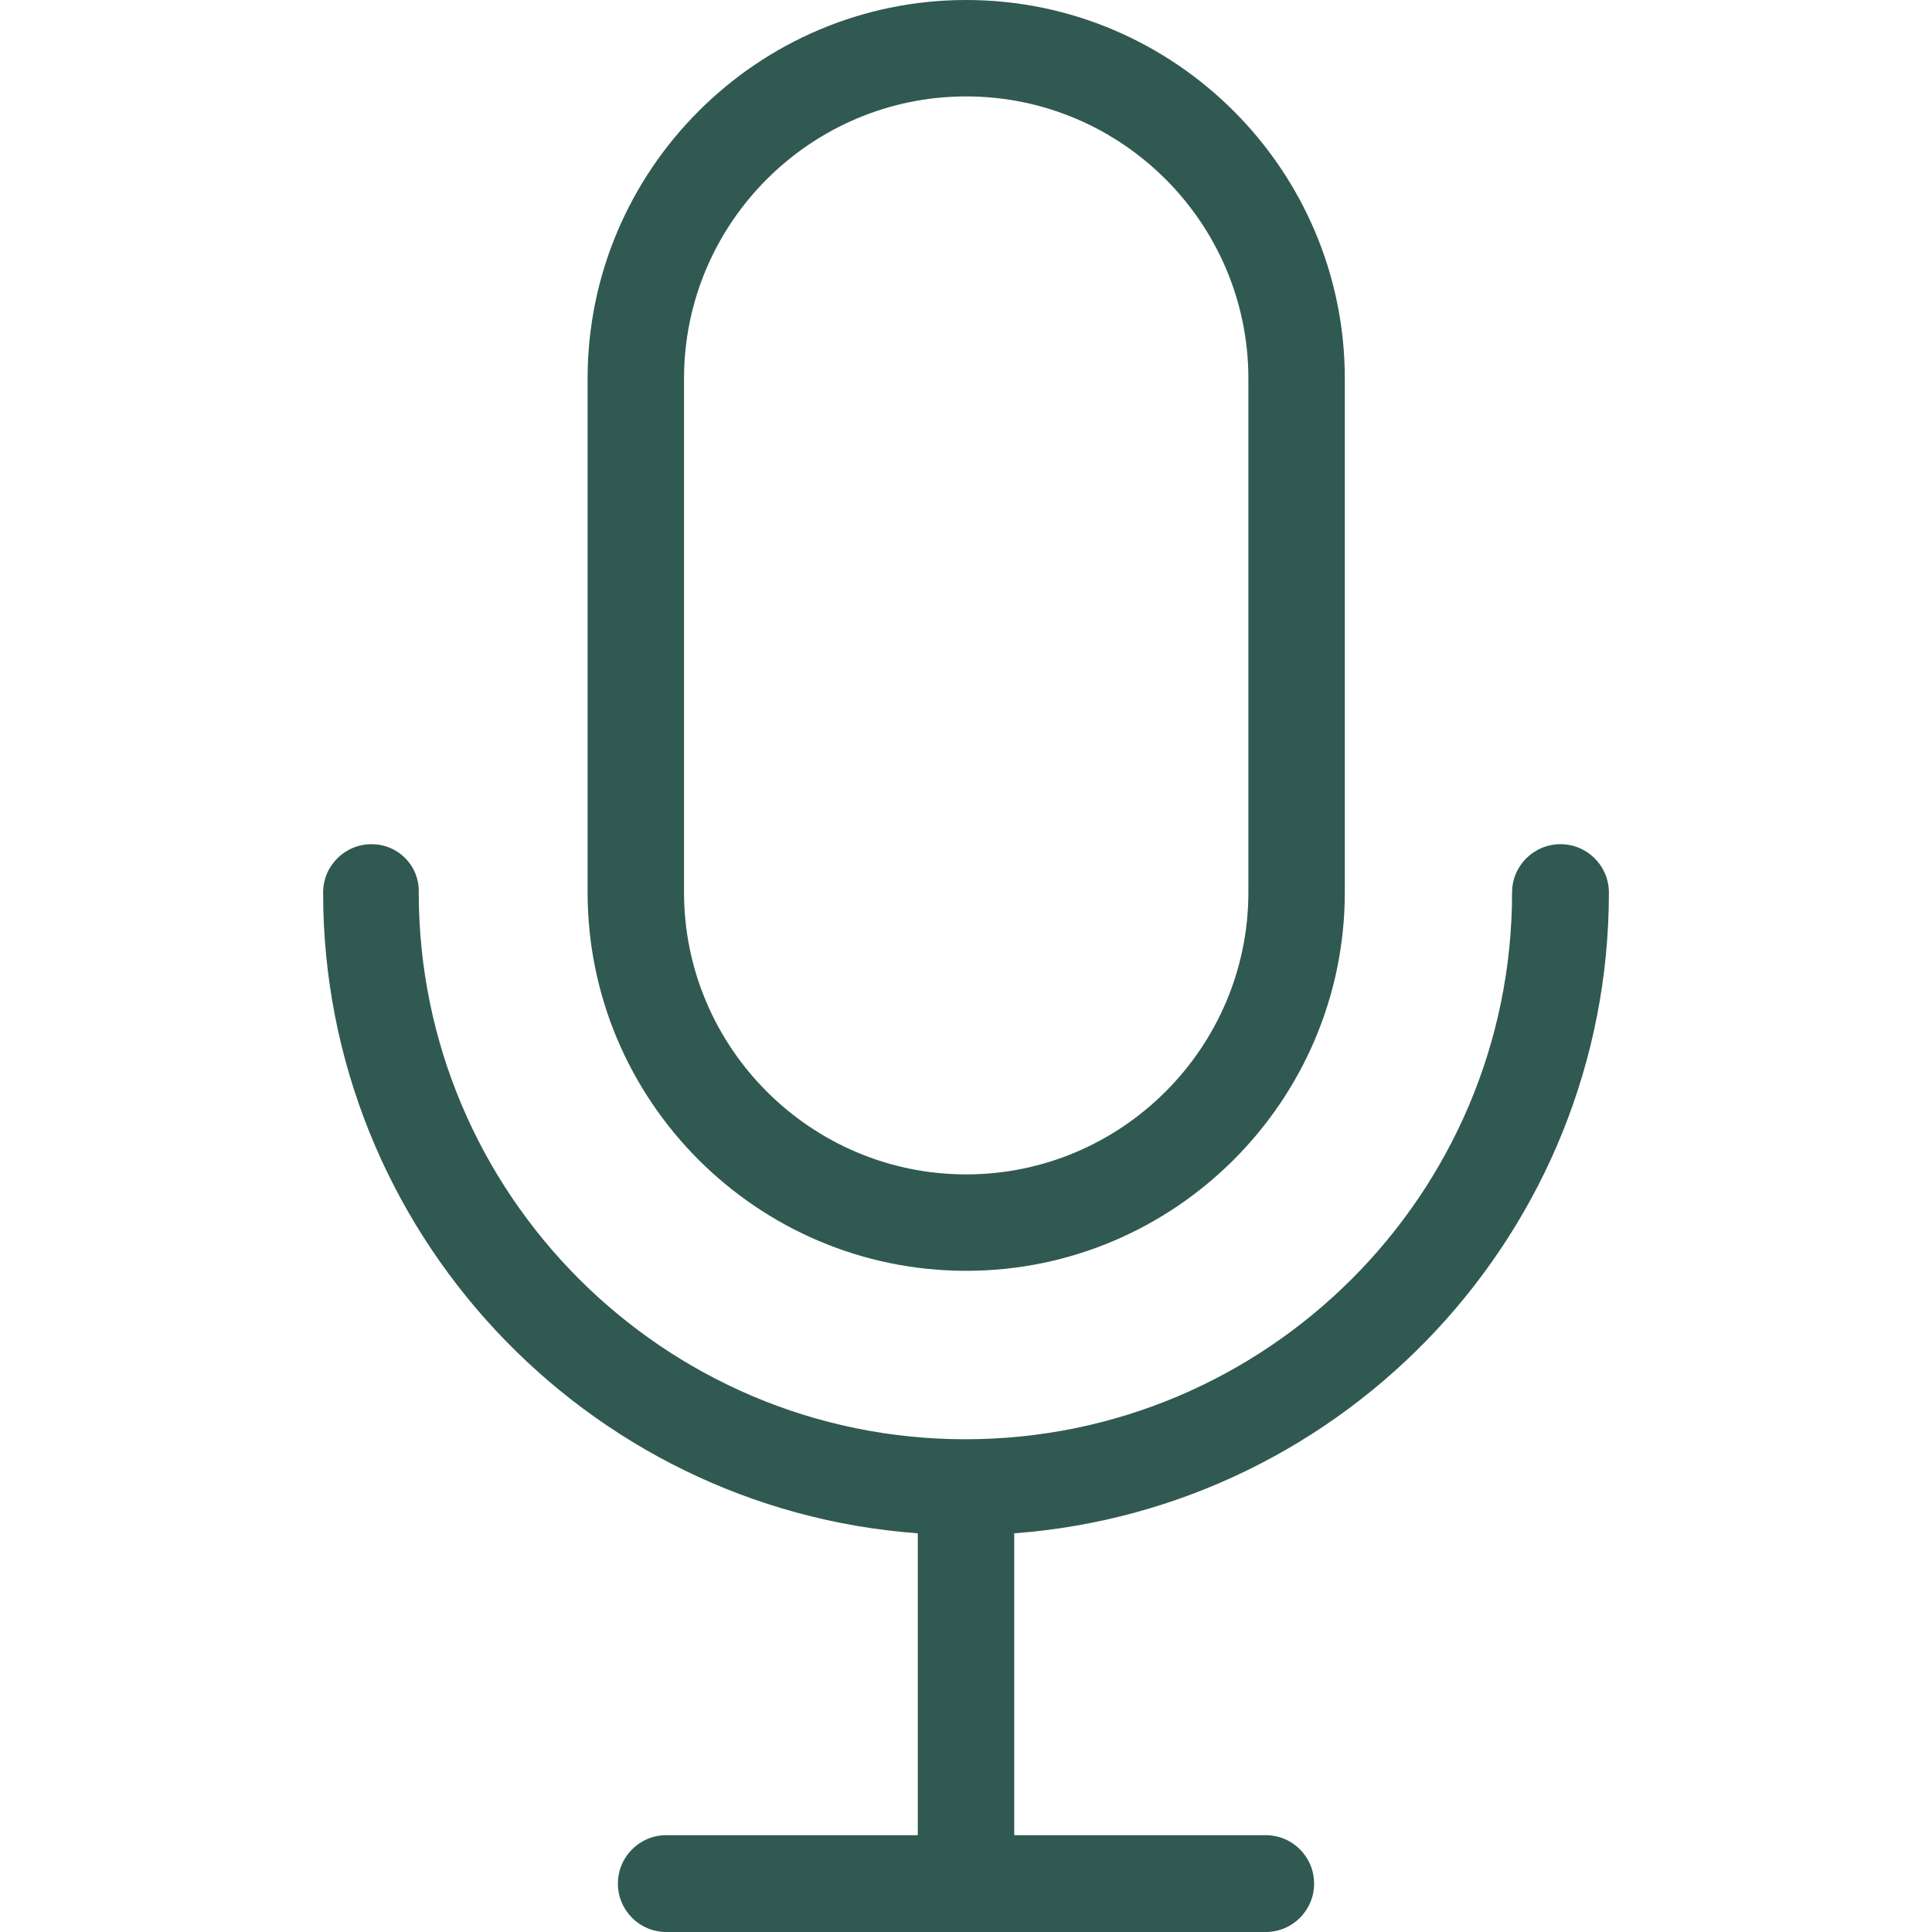
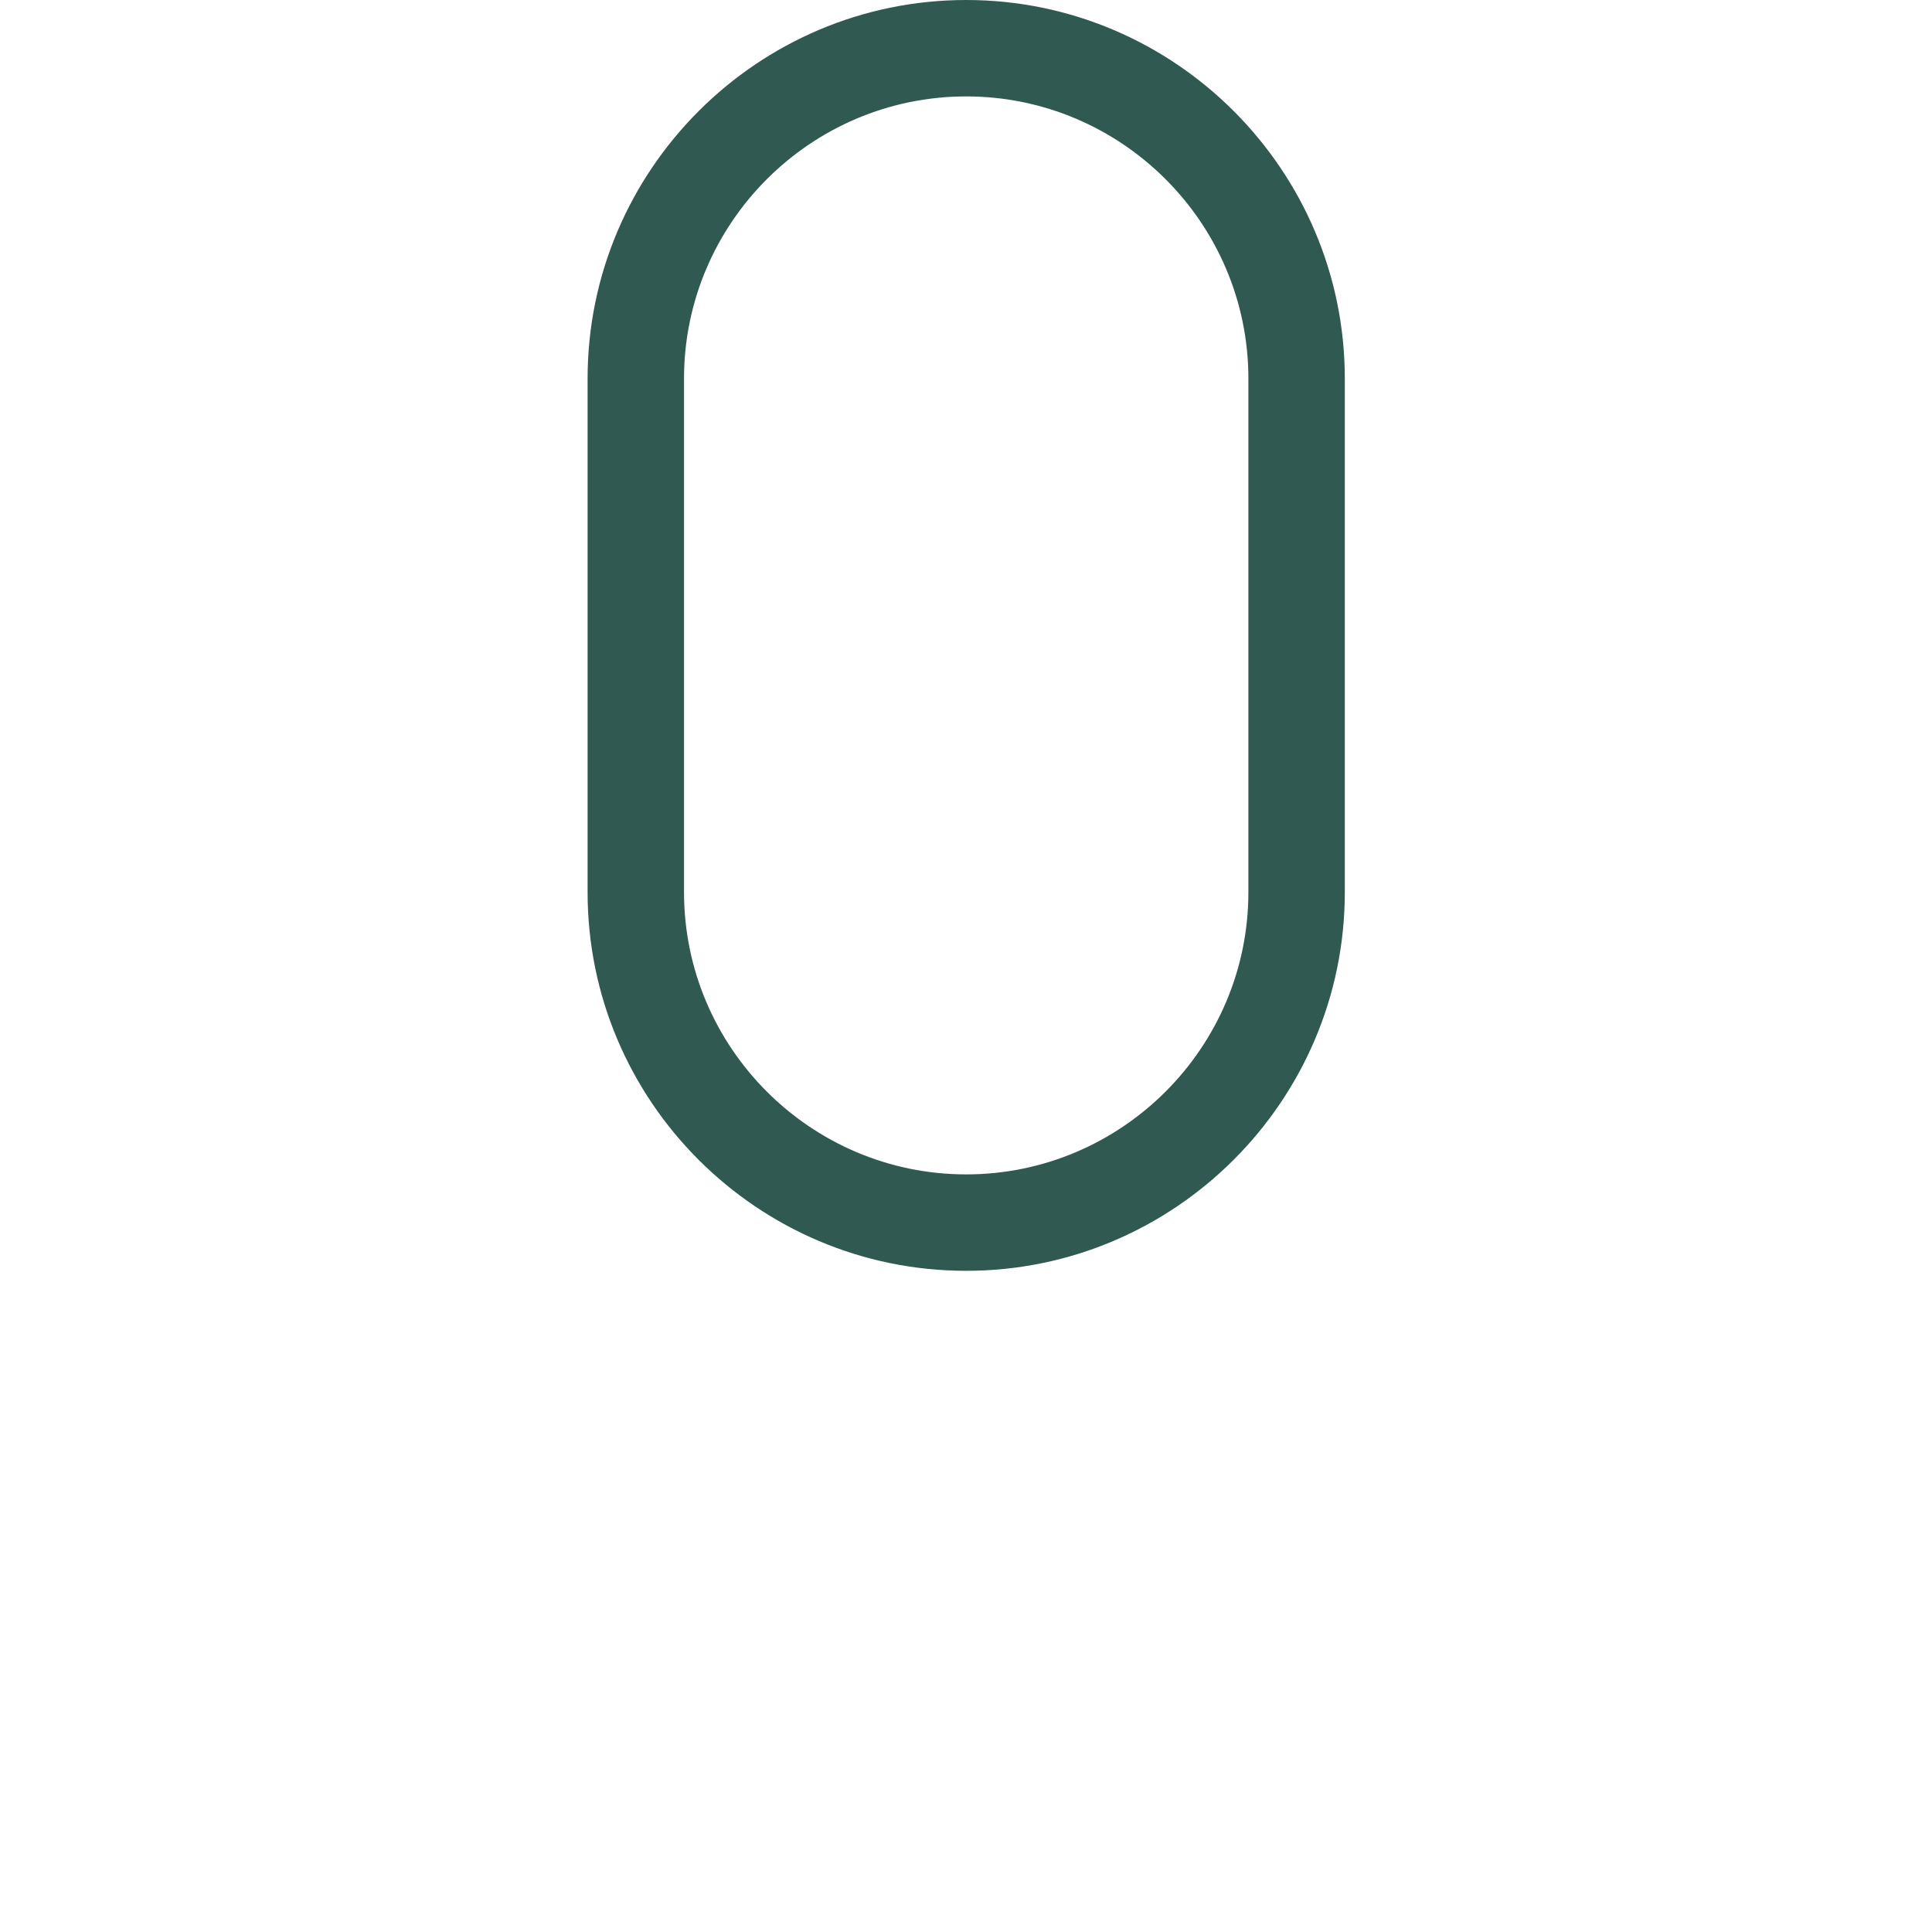
<svg xmlns="http://www.w3.org/2000/svg" width="213" height="213" viewBox="0 0 213 213" fill="none">
  <path d="M106.522 140.105C129.519 140.105 148.263 121.361 148.263 98.364V41.741C148.263 18.744 129.519 0 106.522 0C83.526 0 64.781 18.744 64.781 41.741V98.364C64.781 121.404 83.526 140.105 106.522 140.105ZM75.412 41.741C75.412 24.602 89.383 10.63 106.522 10.63C123.661 10.63 137.633 24.602 137.633 41.741V98.364C137.633 115.503 123.661 129.475 106.522 129.475C89.383 129.475 75.412 115.503 75.412 98.364V41.741Z" fill="#305951" />
-   <path d="M40.96 93.071C38.01 93.071 35.623 95.457 35.623 98.408C35.623 135.68 64.564 166.356 101.185 169.046V202.326H73.459C70.508 202.326 68.122 204.713 68.122 207.663C68.122 210.614 70.508 213 73.459 213H139.541C142.492 213 144.878 210.614 144.878 207.663C144.878 204.713 142.492 202.326 139.541 202.326H111.815V169.046C148.436 166.313 177.377 135.68 177.377 98.408C177.377 95.457 174.991 93.071 172.04 93.071C169.09 93.071 166.703 95.457 166.703 98.408C166.703 131.644 139.672 158.676 106.435 158.676C73.198 158.676 46.167 131.644 46.167 98.408C46.254 95.457 43.91 93.071 40.96 93.071Z" fill="#305951" />
</svg>